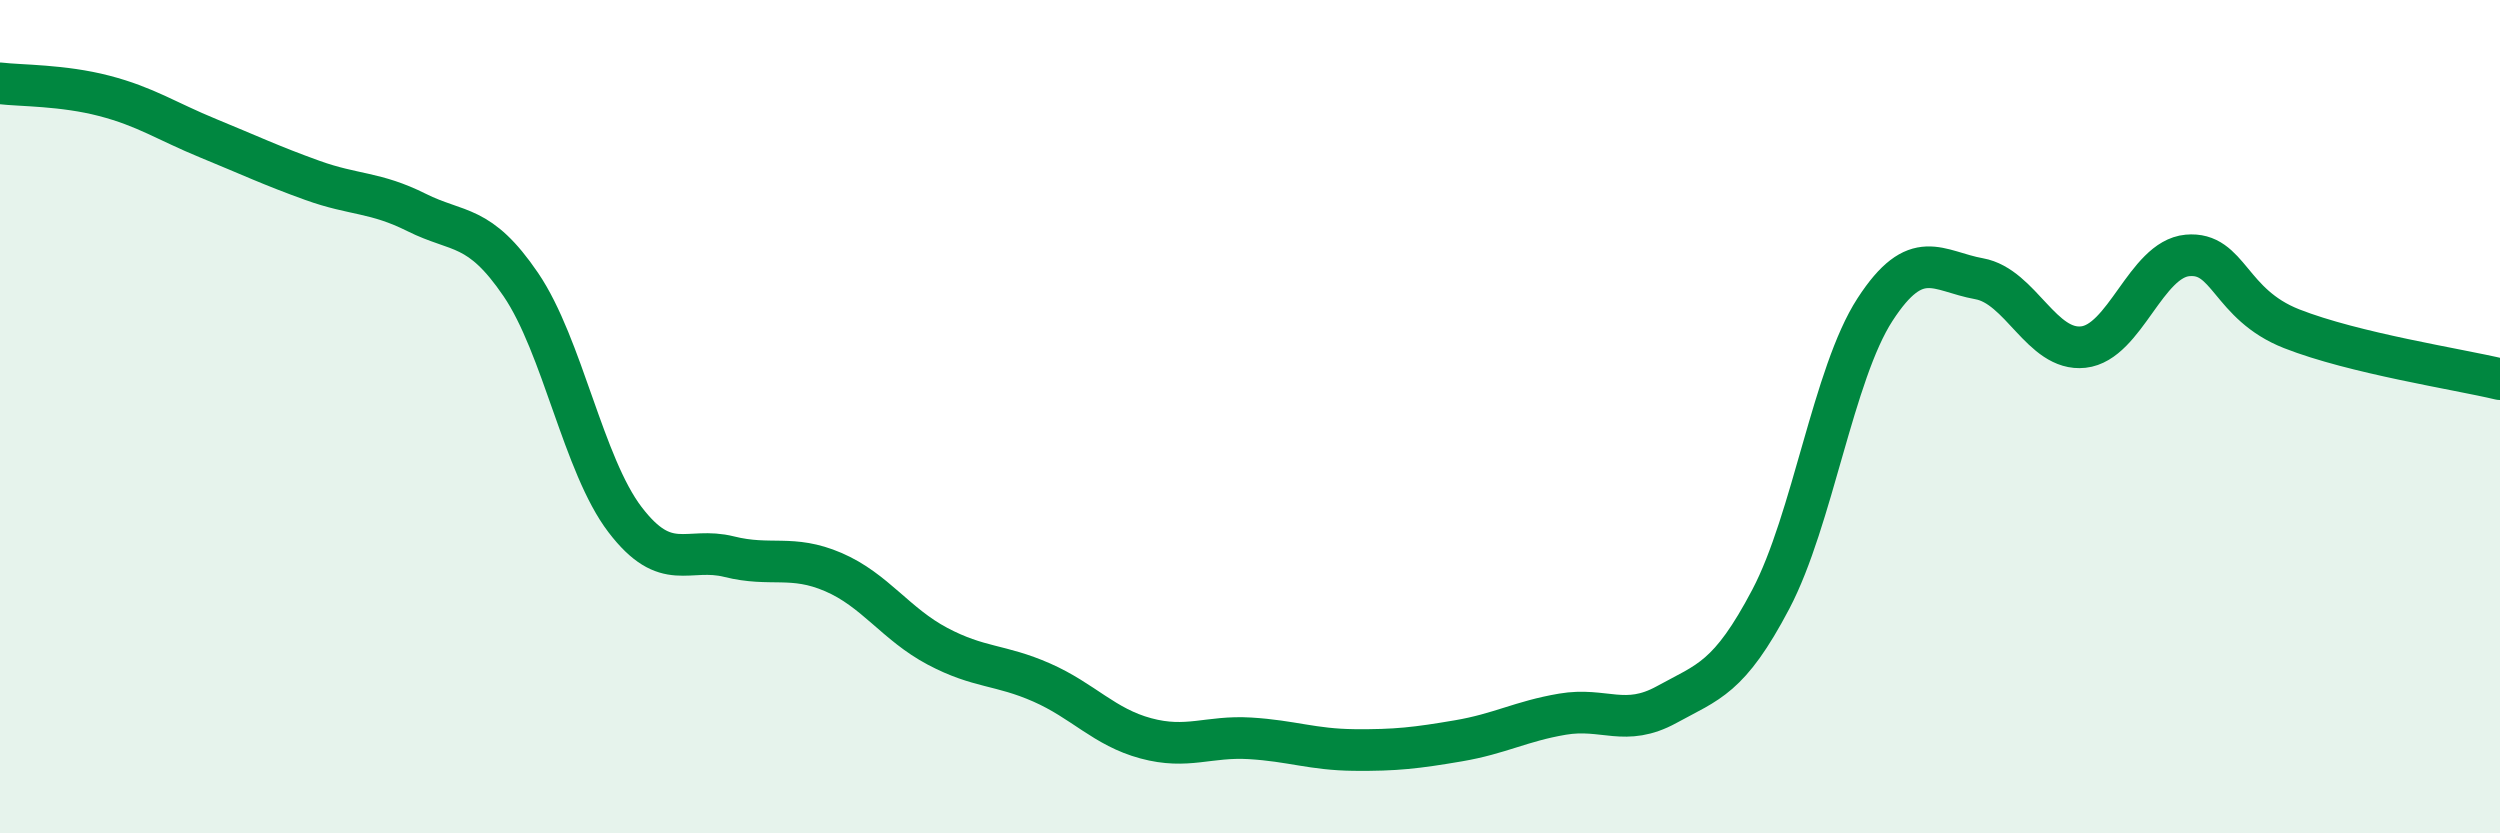
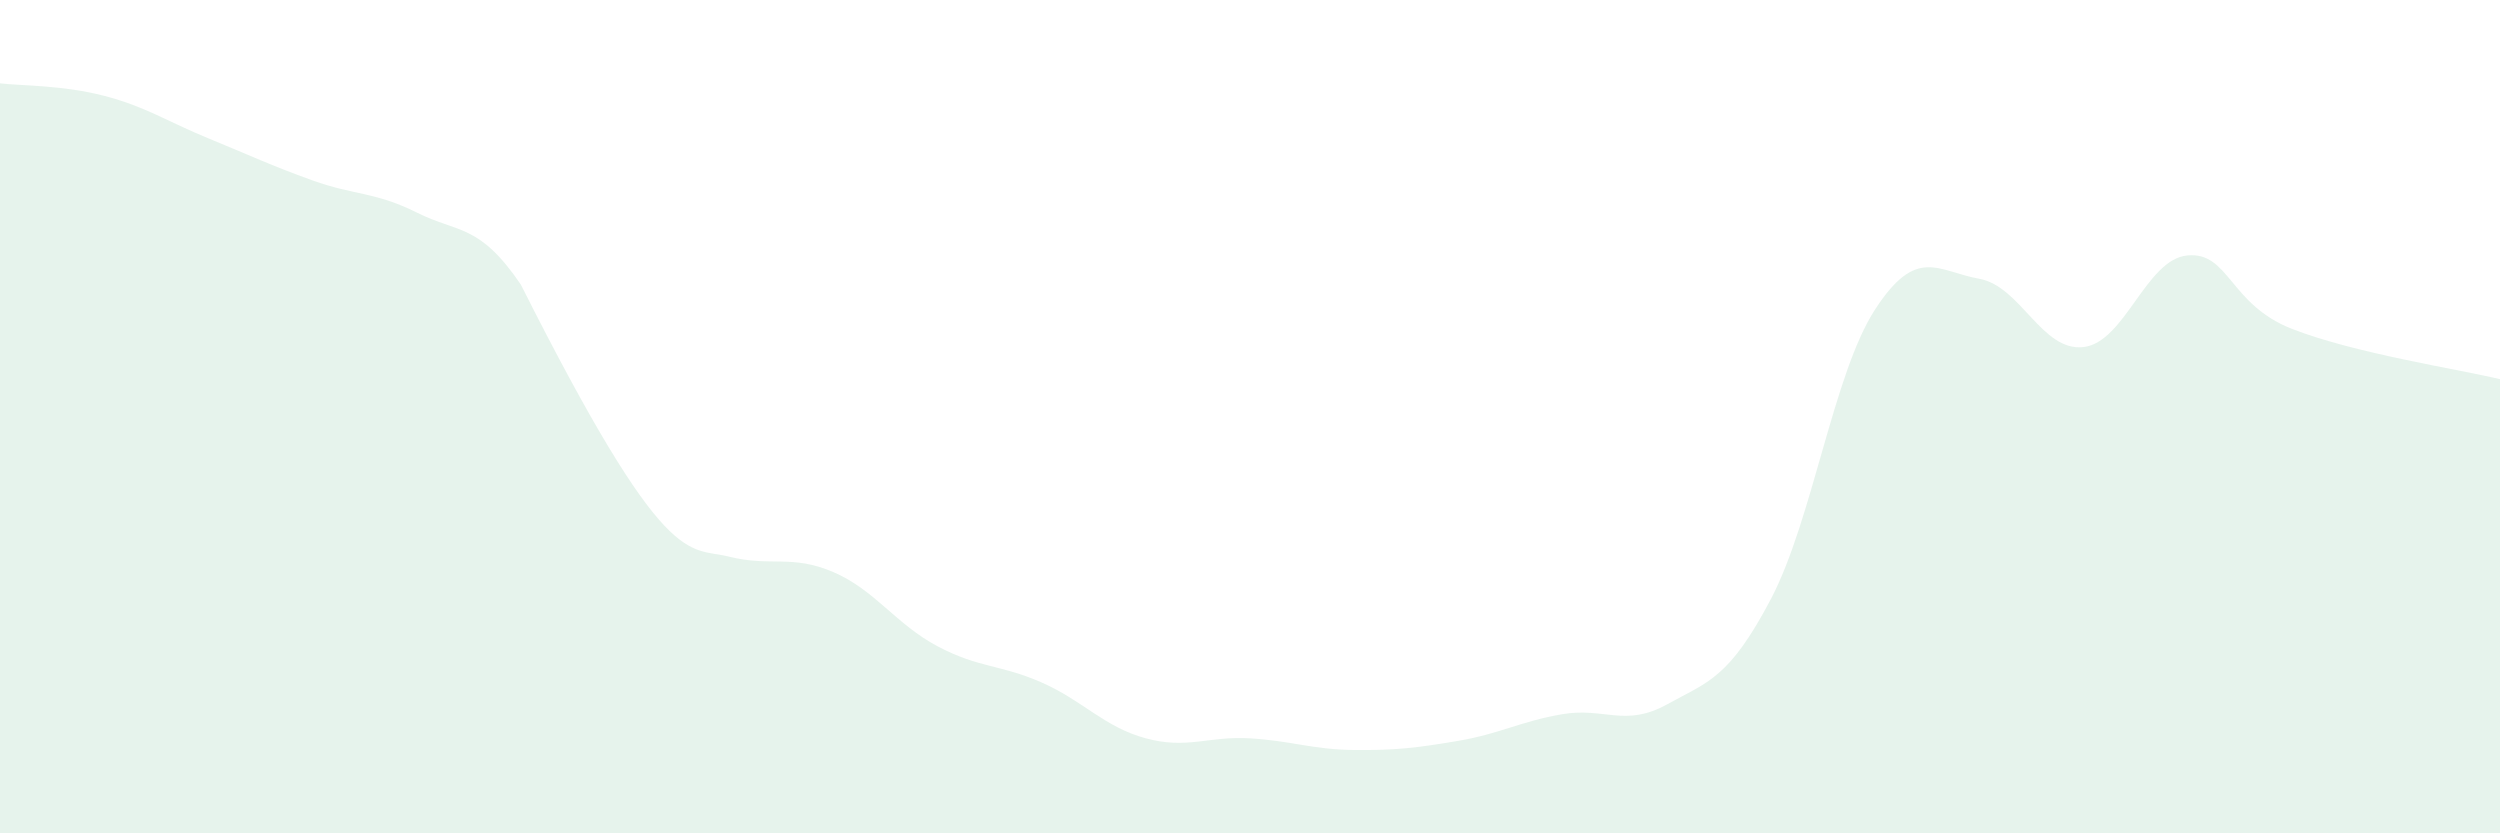
<svg xmlns="http://www.w3.org/2000/svg" width="60" height="20" viewBox="0 0 60 20">
-   <path d="M 0,2 C 0.5,2.06 1.5,2.04 2.5,2.3 C 3.5,2.56 4,2.91 5,3.32 C 6,3.73 6.5,3.97 7.5,4.33 C 8.5,4.69 9,4.6 10,5.1 C 11,5.6 11.5,5.36 12.5,6.83 C 13.5,8.3 14,11.16 15,12.47 C 16,13.78 16.5,13.11 17.5,13.36 C 18.5,13.61 19,13.3 20,13.73 C 21,14.16 21.5,14.98 22.5,15.51 C 23.5,16.04 24,15.94 25,16.38 C 26,16.82 26.5,17.45 27.5,17.72 C 28.5,17.99 29,17.66 30,17.72 C 31,17.78 31.5,17.99 32.5,18 C 33.5,18.01 34,17.95 35,17.78 C 36,17.61 36.5,17.31 37.5,17.14 C 38.5,16.97 39,17.46 40,16.91 C 41,16.36 41.5,16.28 42.5,14.38 C 43.5,12.48 44,8.97 45,7.43 C 46,5.89 46.5,6.51 47.5,6.69 C 48.5,6.87 49,8.44 50,8.33 C 51,8.22 51.5,6.22 52.5,6.13 C 53.5,6.04 53.5,7.3 55,7.89 C 56.5,8.48 59,8.86 60,9.1L60 20L0 20Z" fill="#008740" opacity="0.1" stroke-linecap="round" stroke-linejoin="round" />
-   <path d="M 0,2 C 0.5,2.06 1.5,2.04 2.5,2.3 C 3.5,2.56 4,2.91 5,3.32 C 6,3.73 6.5,3.97 7.5,4.33 C 8.5,4.69 9,4.6 10,5.1 C 11,5.6 11.5,5.36 12.5,6.83 C 13.5,8.3 14,11.16 15,12.47 C 16,13.78 16.5,13.11 17.5,13.36 C 18.5,13.61 19,13.3 20,13.73 C 21,14.16 21.5,14.98 22.5,15.51 C 23.5,16.04 24,15.94 25,16.38 C 26,16.82 26.5,17.45 27.5,17.72 C 28.5,17.99 29,17.66 30,17.72 C 31,17.78 31.5,17.99 32.5,18 C 33.5,18.01 34,17.95 35,17.78 C 36,17.61 36.5,17.31 37.5,17.14 C 38.5,16.97 39,17.46 40,16.91 C 41,16.36 41.5,16.28 42.5,14.38 C 43.5,12.48 44,8.97 45,7.43 C 46,5.89 46.5,6.51 47.5,6.69 C 48.5,6.87 49,8.44 50,8.33 C 51,8.22 51.5,6.22 52.5,6.13 C 53.5,6.04 53.5,7.3 55,7.89 C 56.5,8.48 59,8.86 60,9.1" stroke="#008740" stroke-width="1" fill="none" stroke-linecap="round" stroke-linejoin="round" />
+   <path d="M 0,2 C 0.5,2.06 1.5,2.04 2.5,2.3 C 3.5,2.56 4,2.91 5,3.32 C 6,3.73 6.5,3.97 7.5,4.33 C 8.5,4.69 9,4.6 10,5.1 C 11,5.6 11.5,5.36 12.5,6.83 C 16,13.78 16.5,13.11 17.5,13.36 C 18.5,13.61 19,13.3 20,13.73 C 21,14.16 21.5,14.98 22.5,15.51 C 23.5,16.04 24,15.94 25,16.38 C 26,16.82 26.5,17.45 27.5,17.72 C 28.5,17.99 29,17.66 30,17.72 C 31,17.78 31.5,17.99 32.5,18 C 33.5,18.01 34,17.95 35,17.78 C 36,17.61 36.5,17.31 37.5,17.14 C 38.5,16.97 39,17.46 40,16.91 C 41,16.36 41.5,16.28 42.5,14.38 C 43.5,12.48 44,8.97 45,7.43 C 46,5.89 46.5,6.51 47.5,6.69 C 48.5,6.87 49,8.44 50,8.33 C 51,8.22 51.5,6.22 52.5,6.13 C 53.5,6.04 53.5,7.3 55,7.89 C 56.5,8.48 59,8.86 60,9.1L60 20L0 20Z" fill="#008740" opacity="0.1" stroke-linecap="round" stroke-linejoin="round" />
</svg>